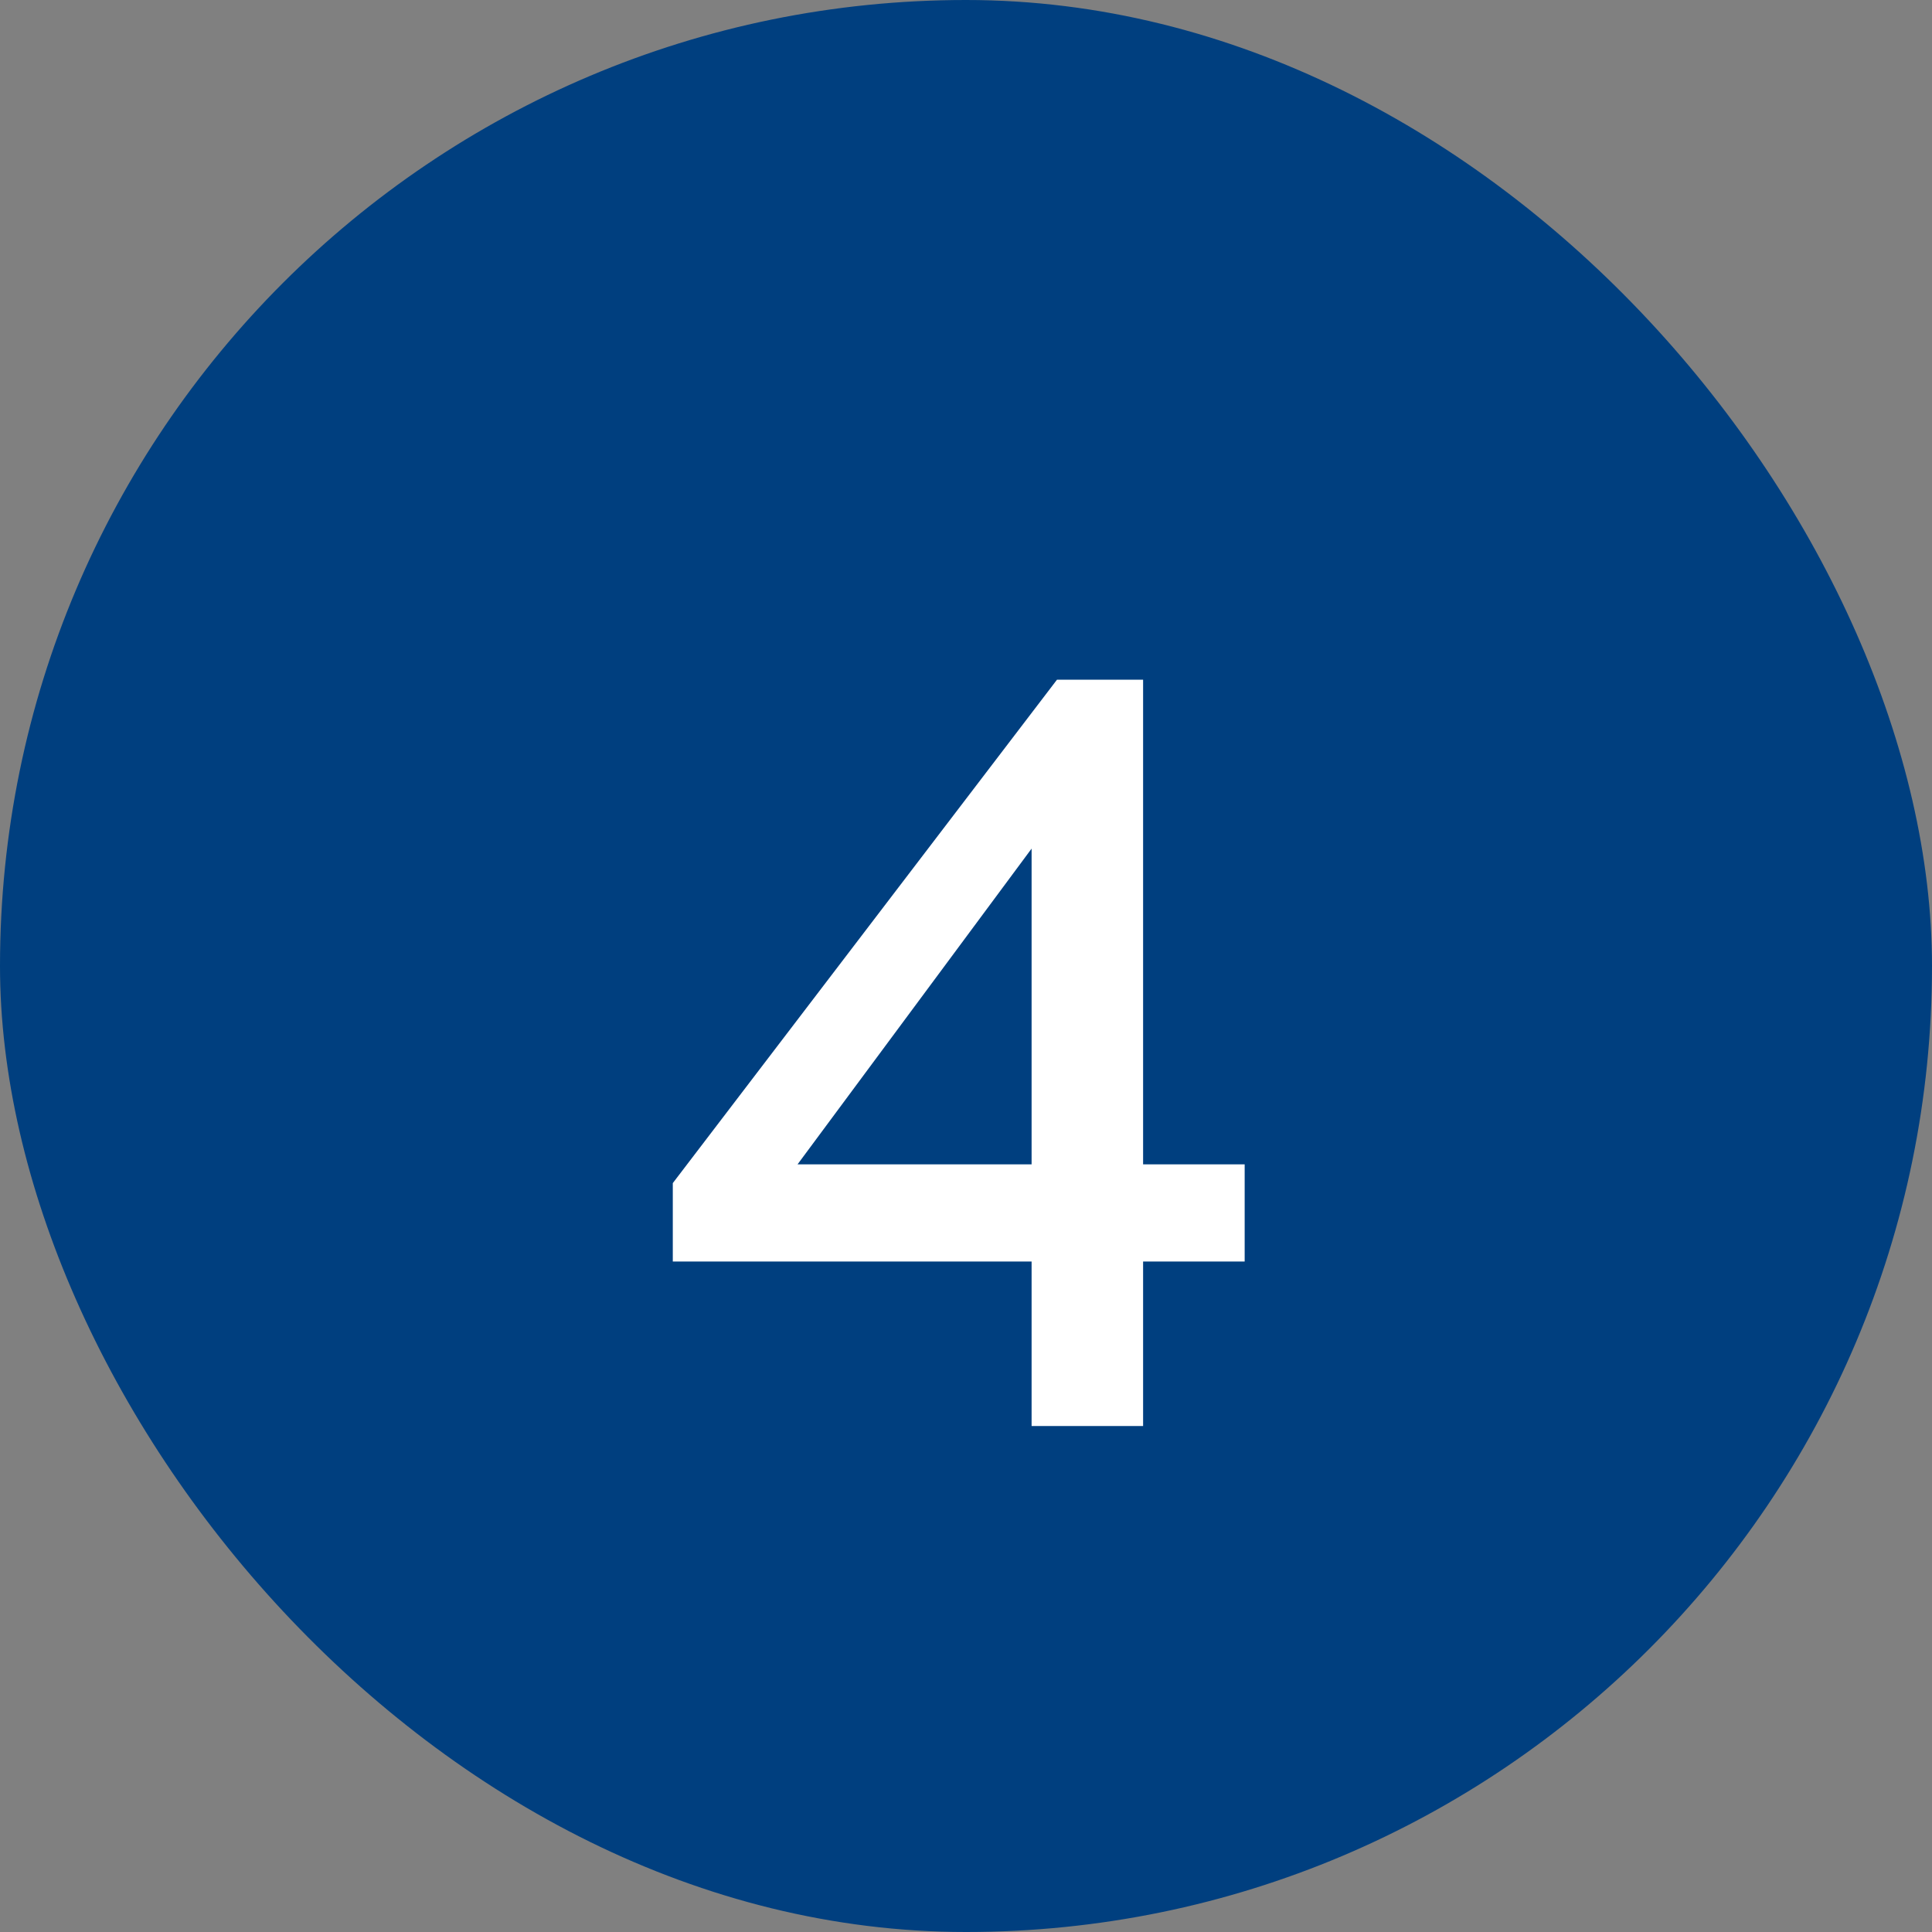
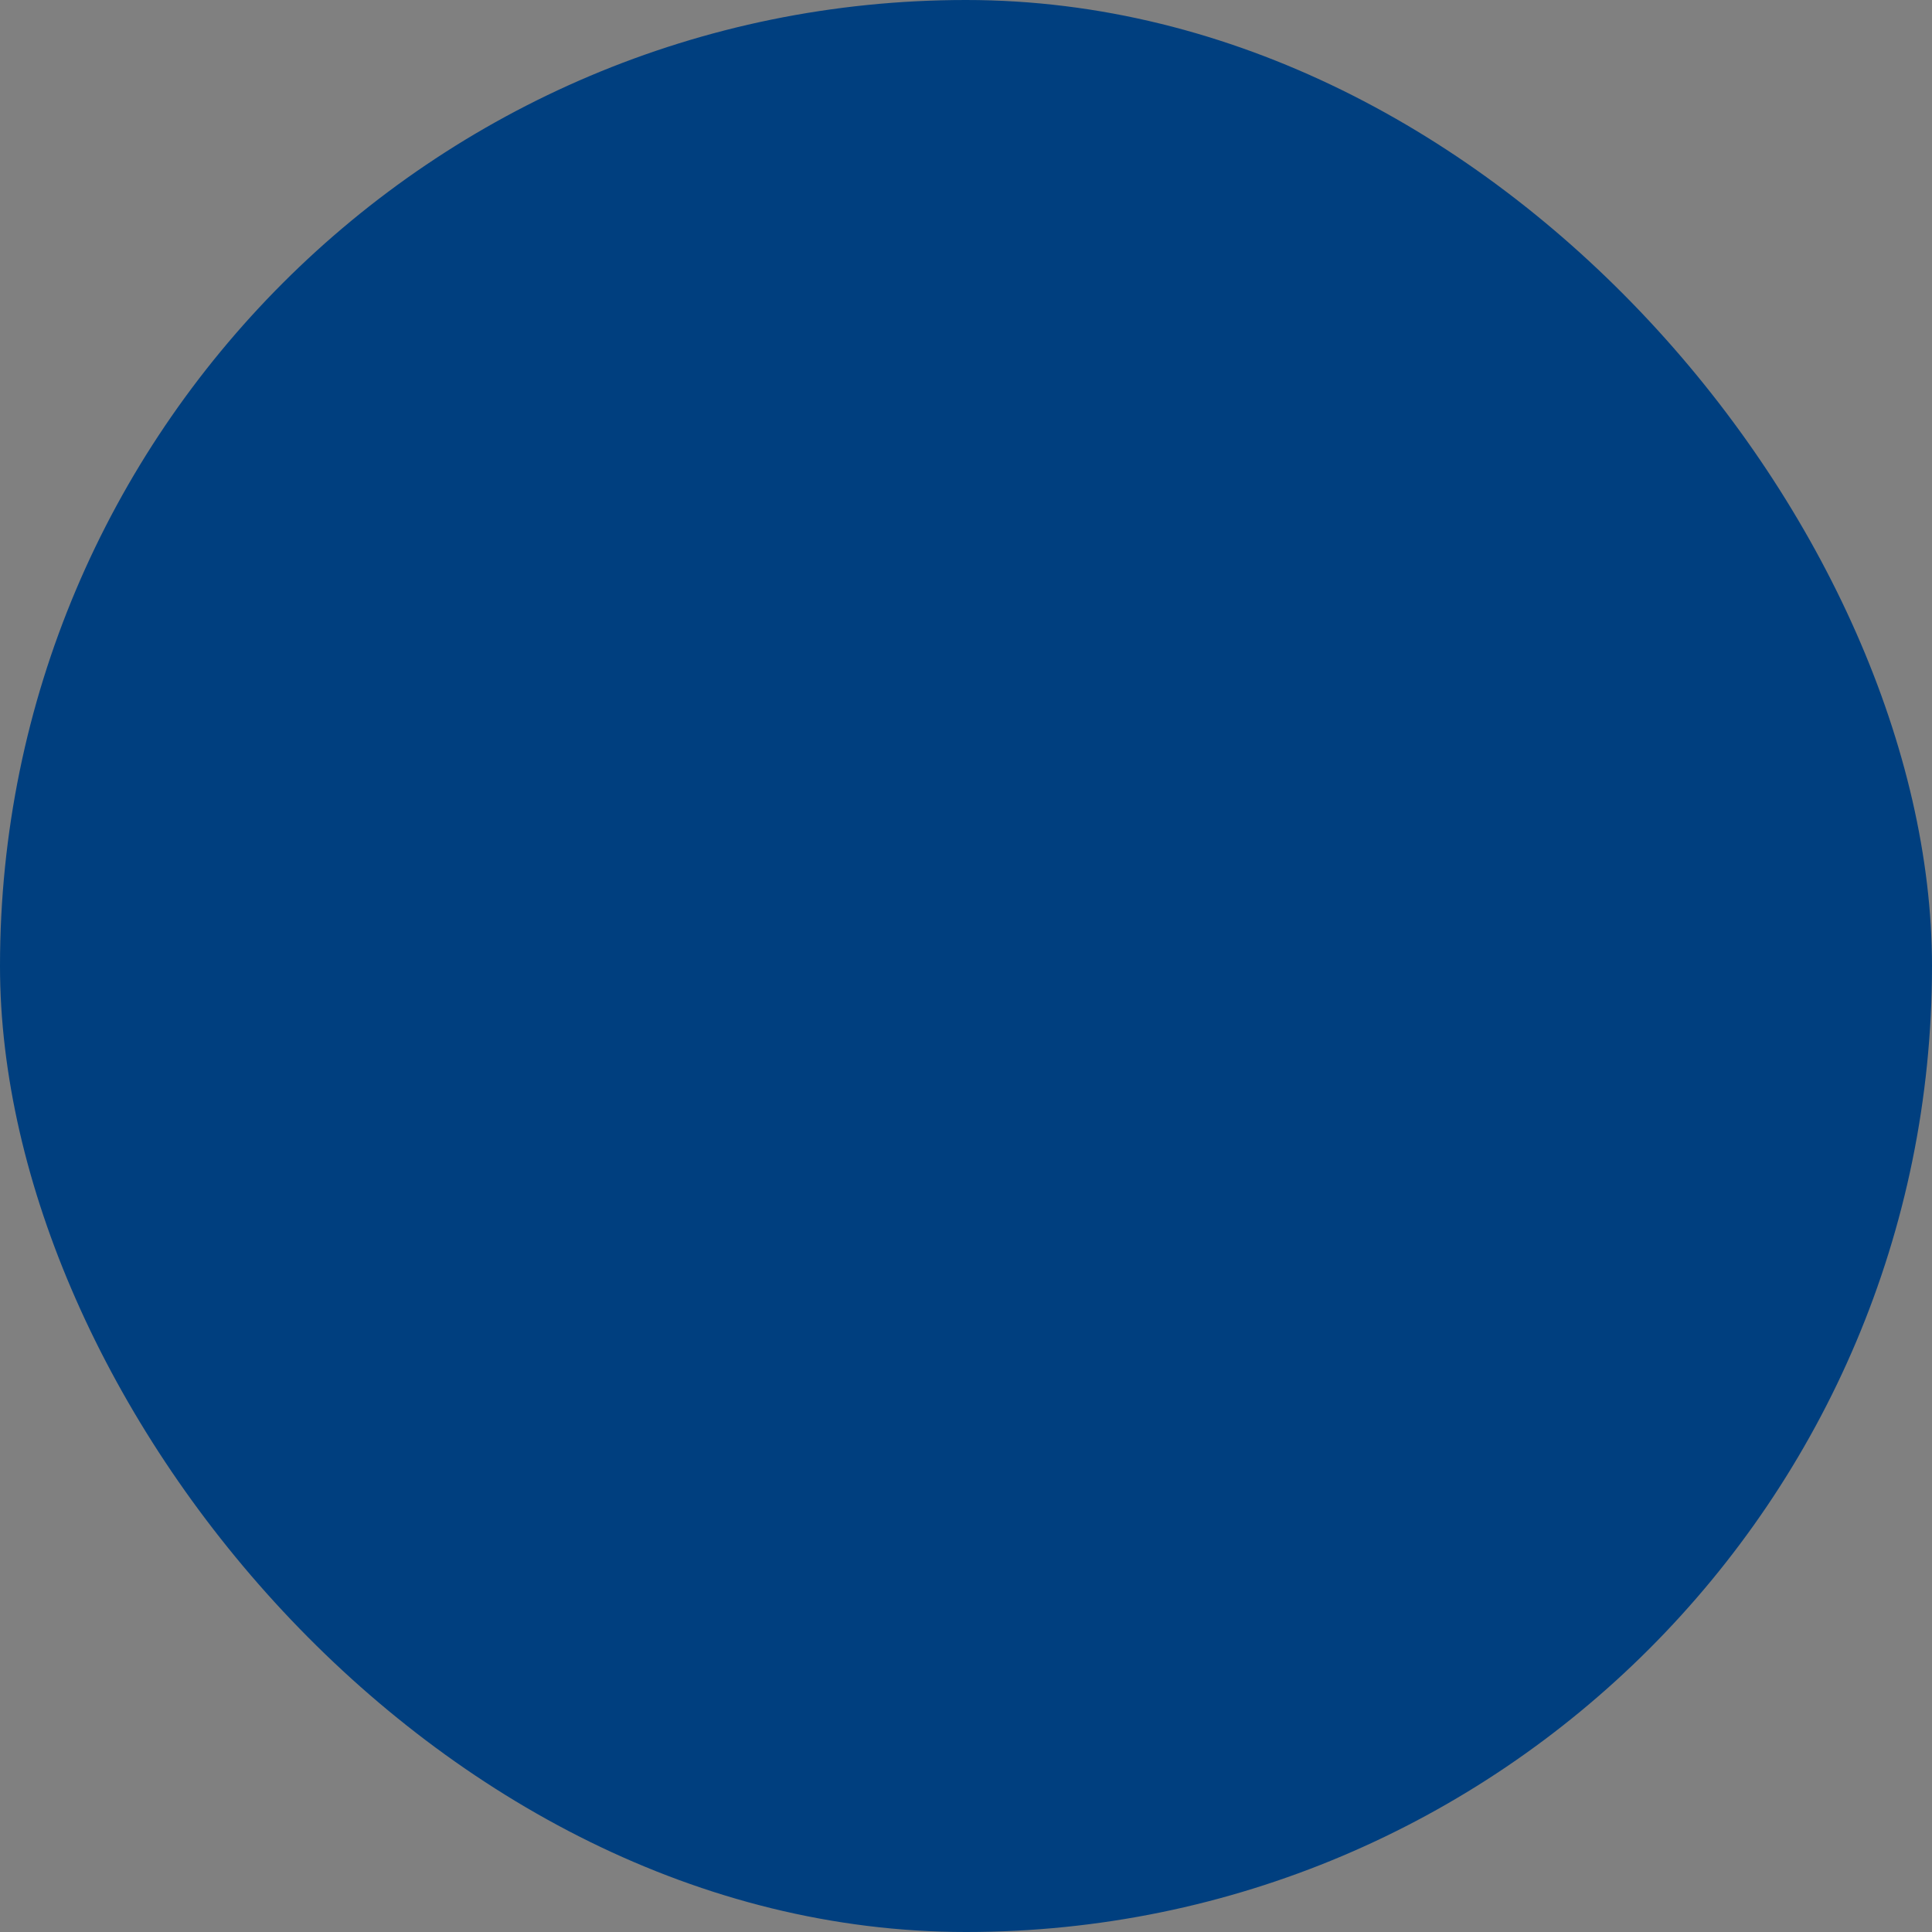
<svg xmlns="http://www.w3.org/2000/svg" width="42" height="42" viewBox="0 0 42 42" fill="none">
  <rect x="0" y="0" width="42" height="42" fill="#808080" stroke="none" />
  <rect width="42" height="42" rx="21" fill="#003F7F" />
-   <path d="M27.058 27.424H24.85V31H22.426V27.424H14.626V25.72L22.978 14.776H24.85V25.312H27.058V27.424ZM17.338 25.312H22.426V18.448L17.338 25.312Z" fill="white" />
</svg>